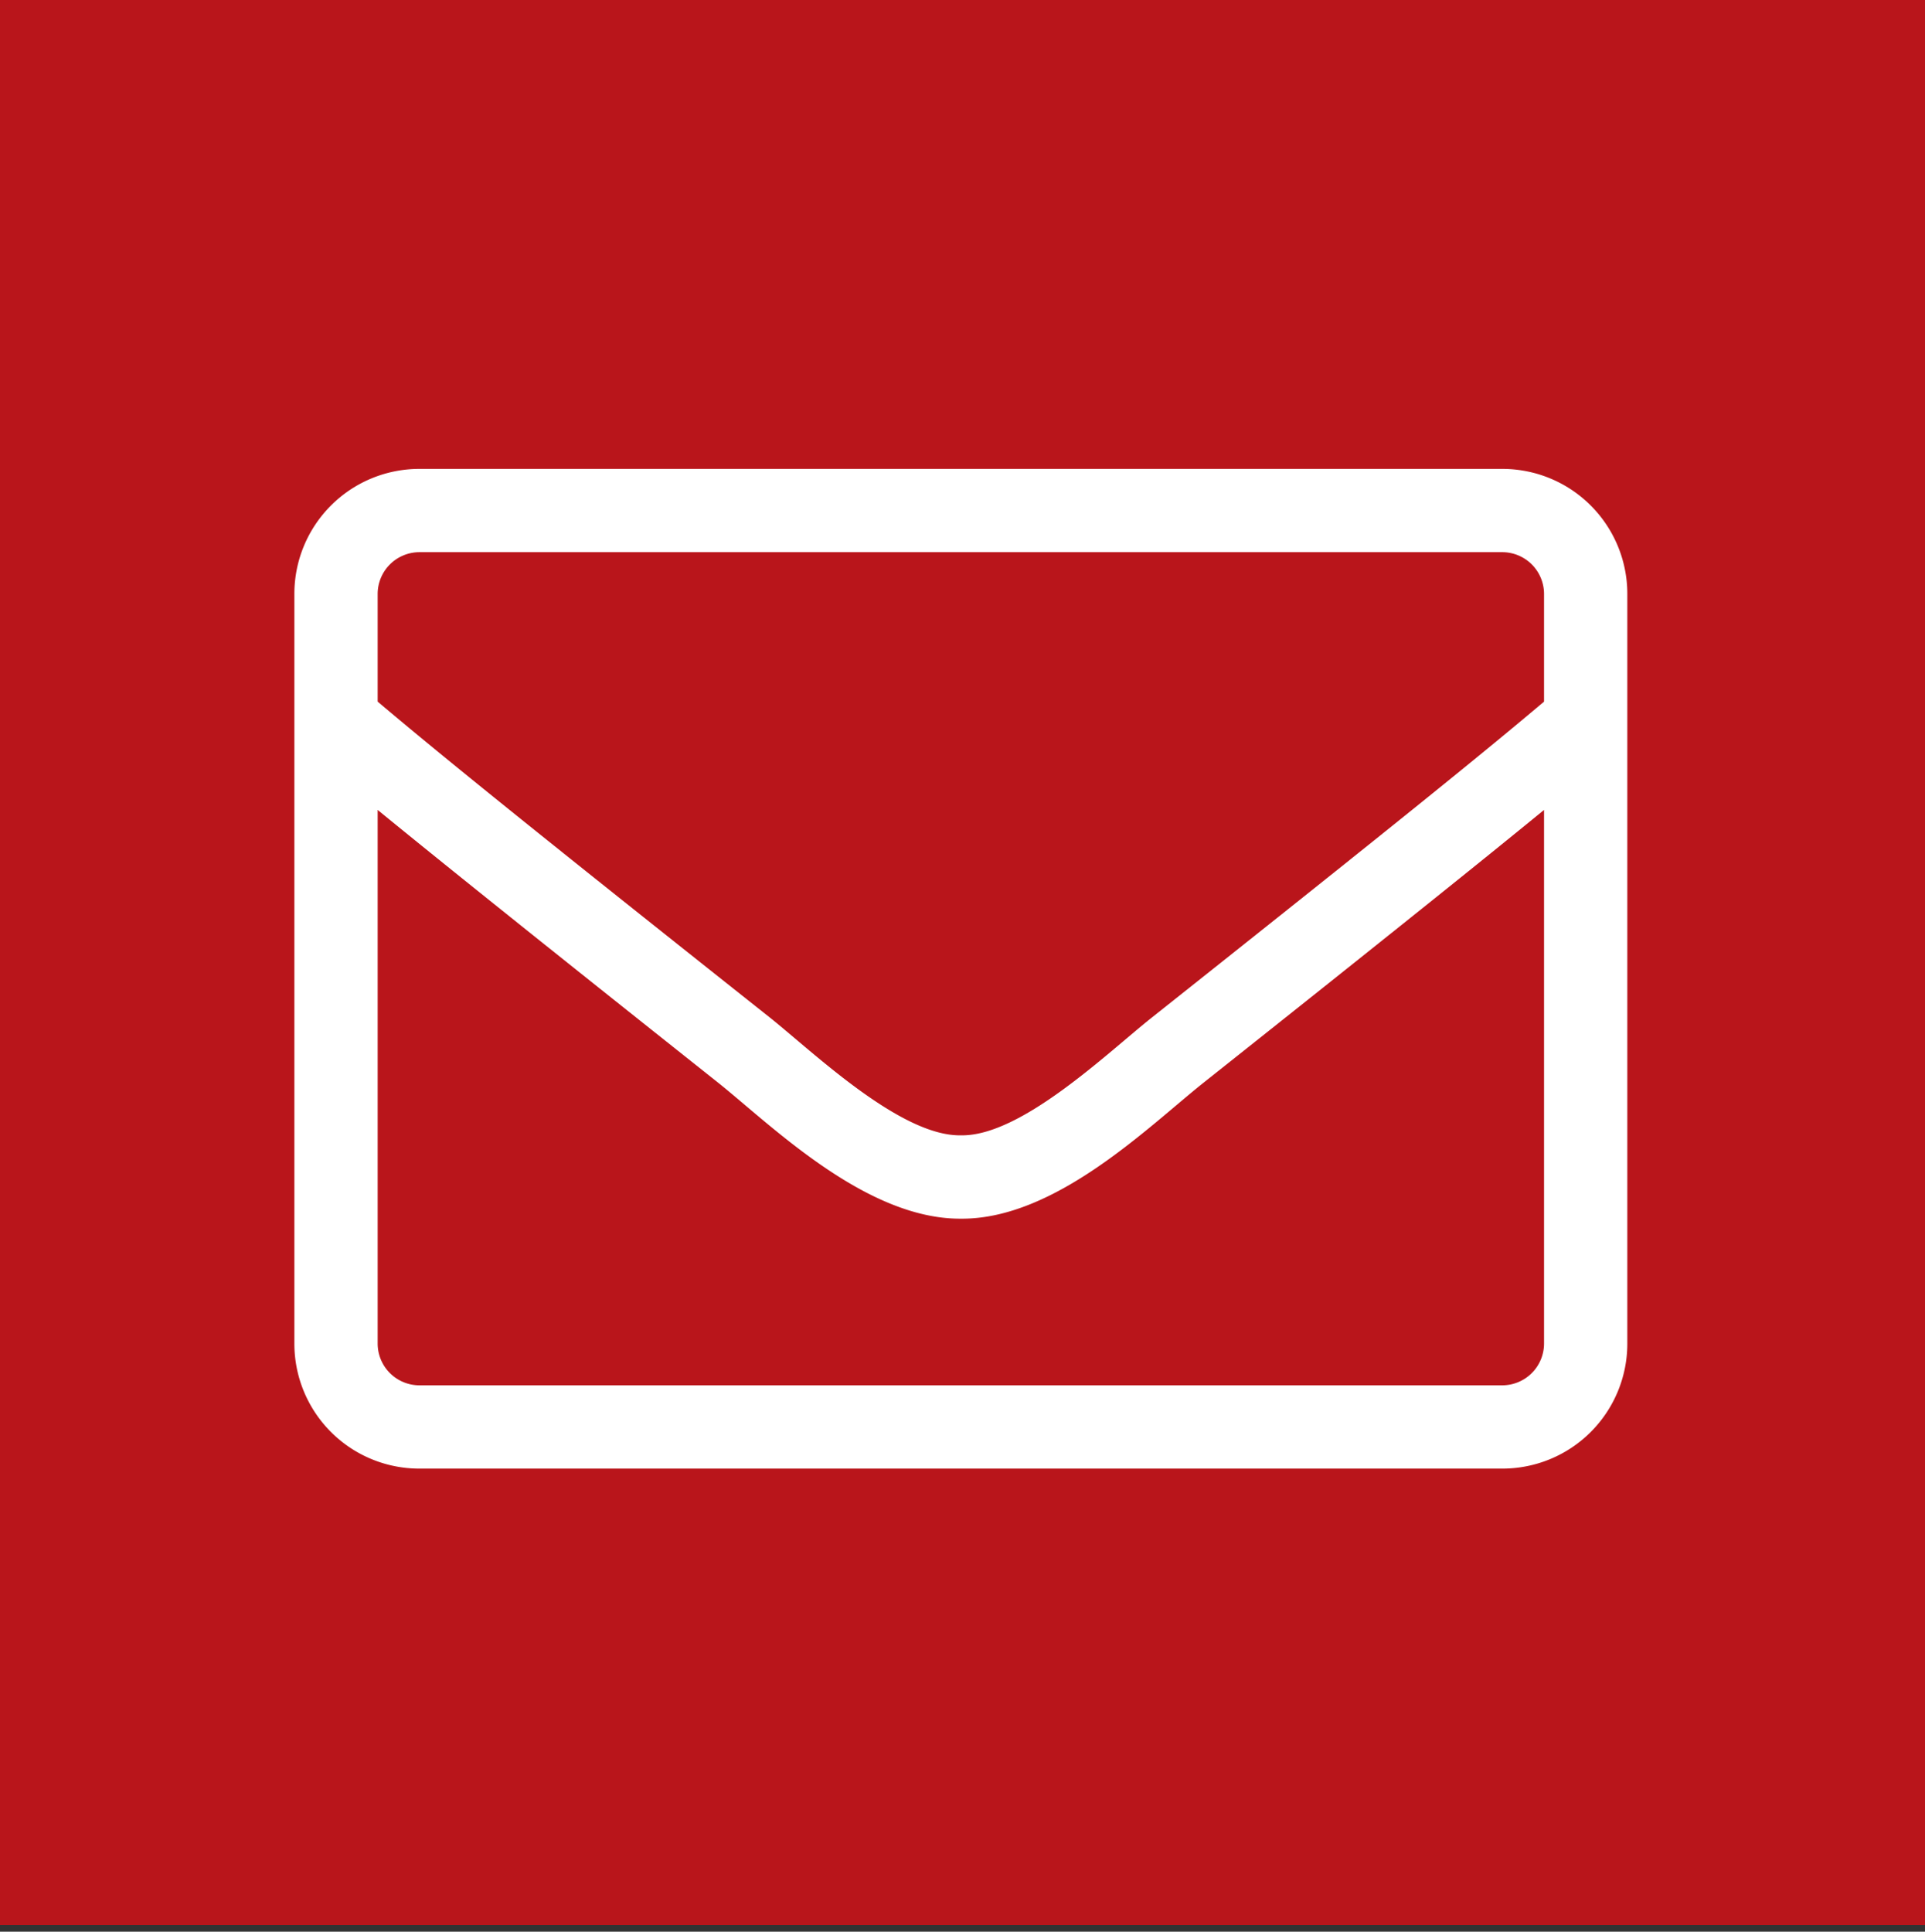
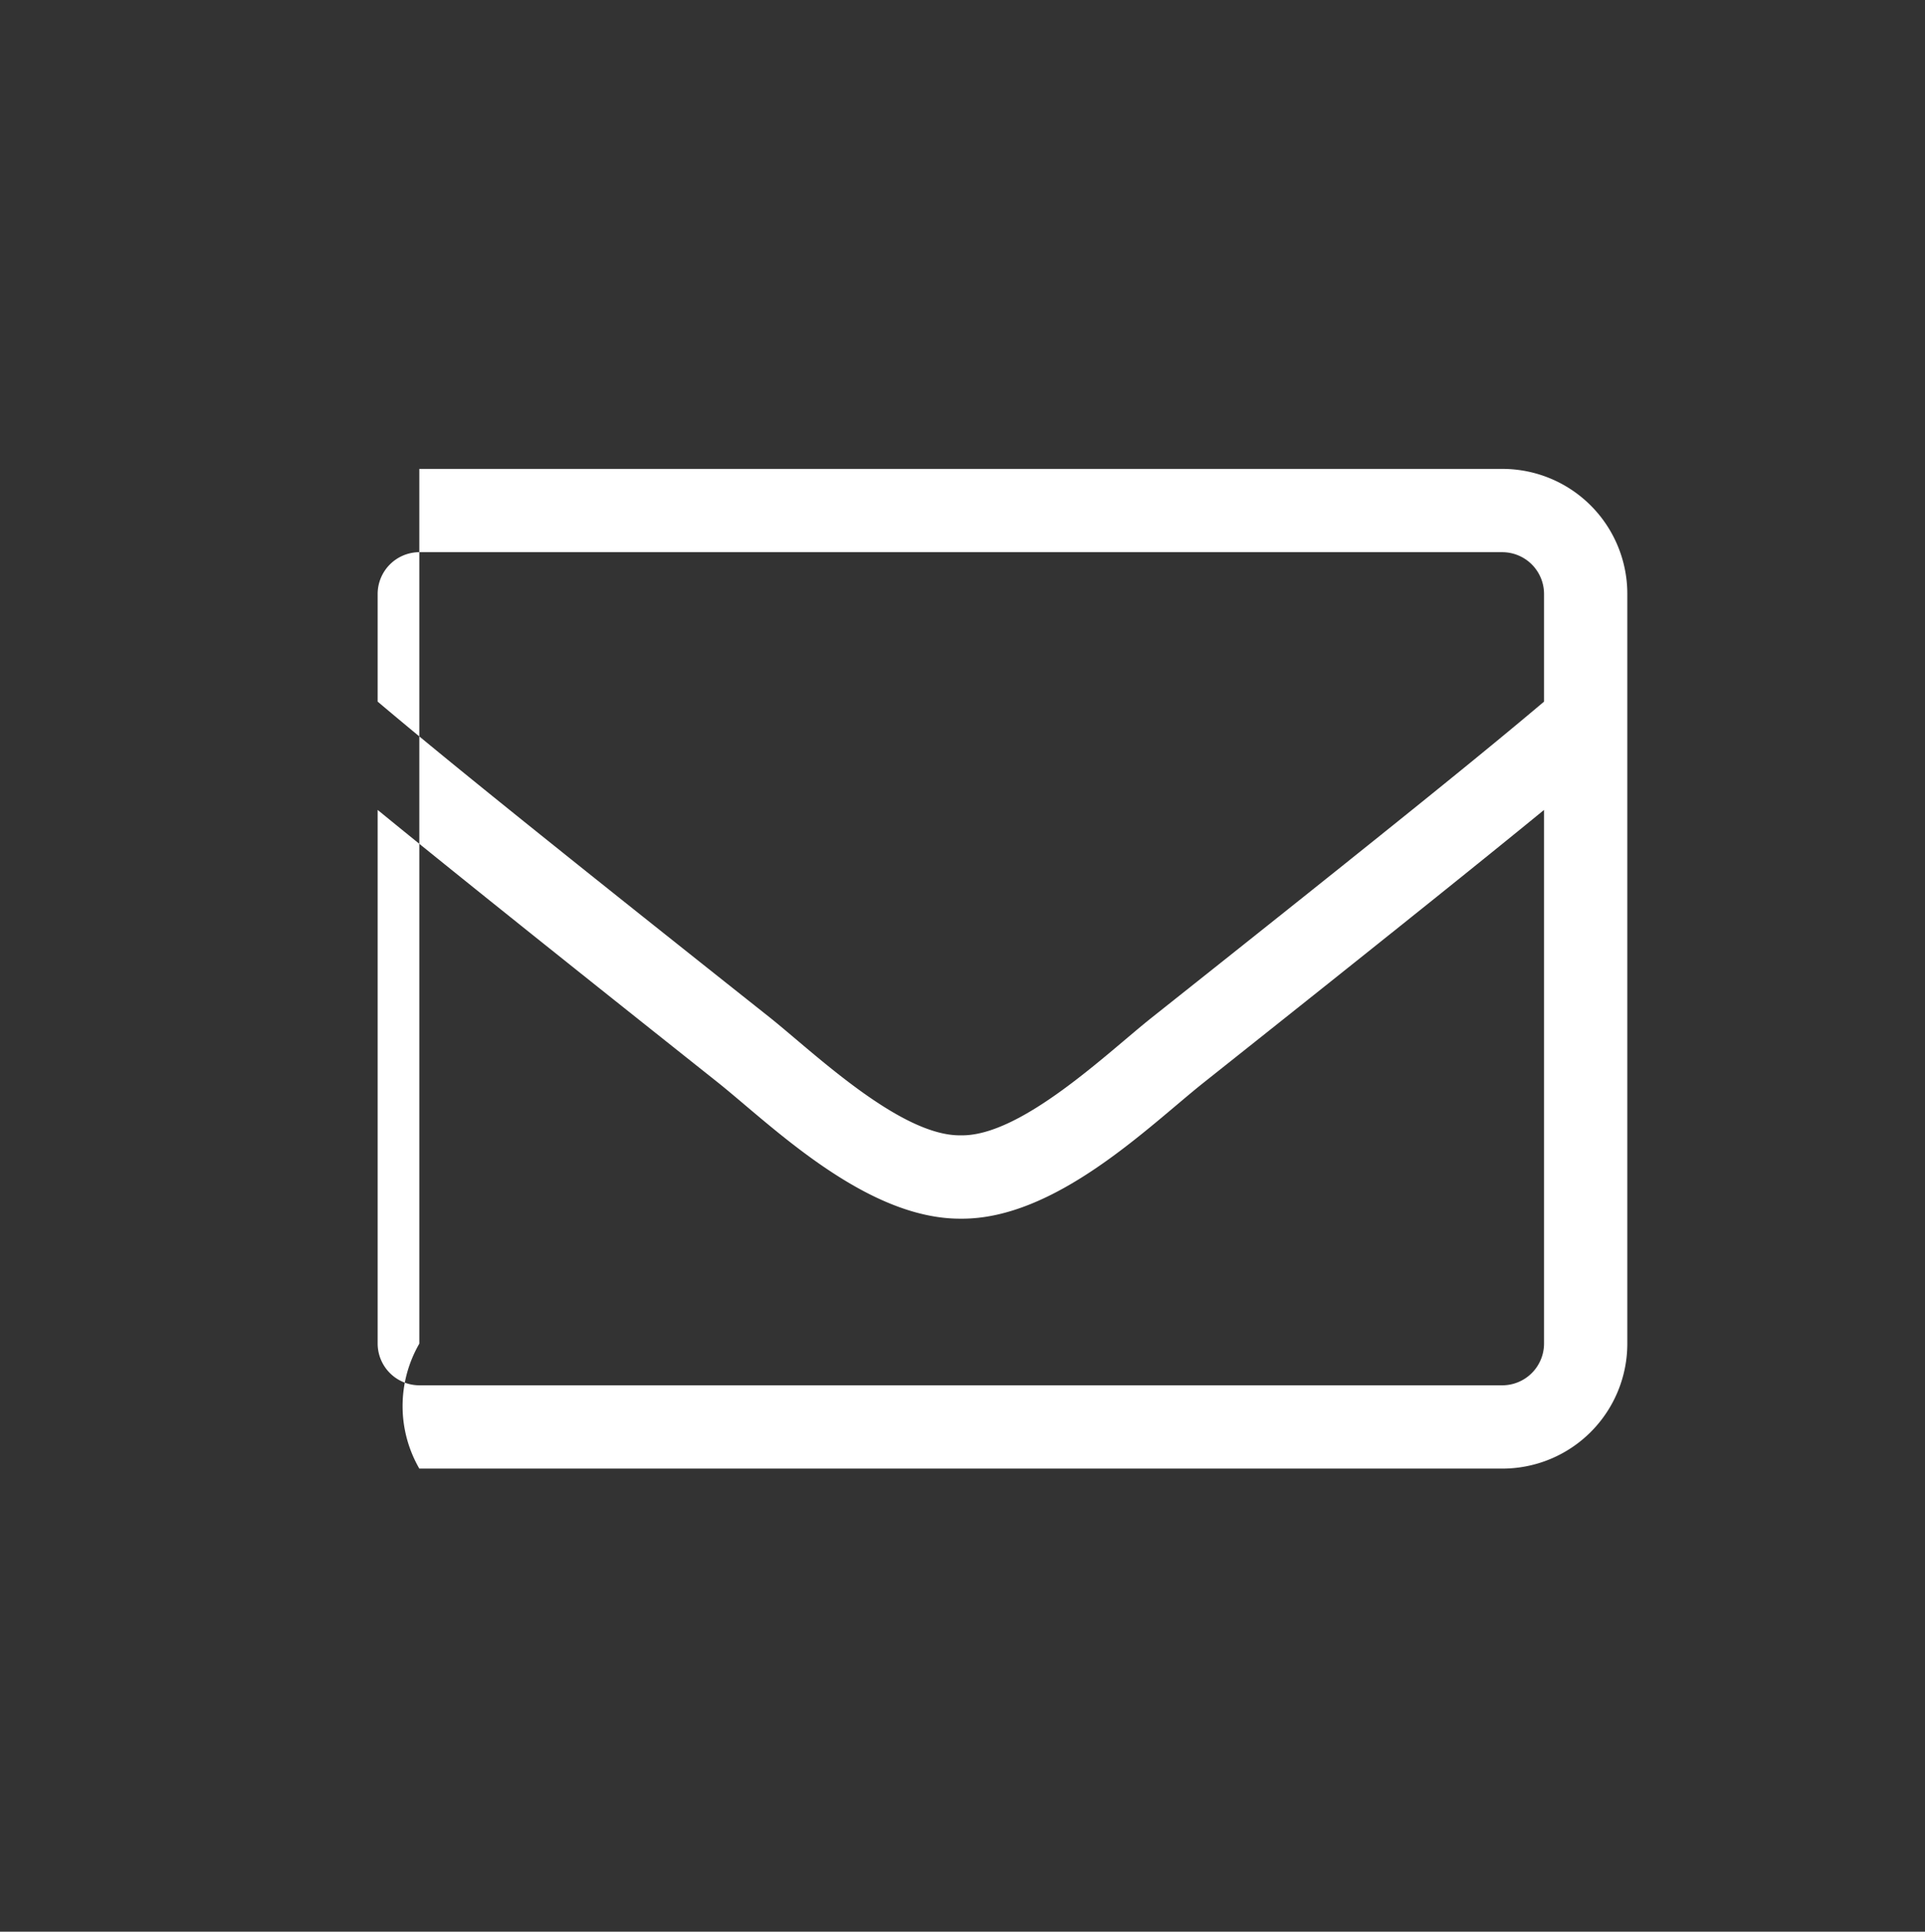
<svg xmlns="http://www.w3.org/2000/svg" viewBox="0 0 291 292">
  <rect x="0" y="0" width="291" height="292" fill="#333333" stroke="none" />
  <defs>
    <style>.cls-1{fill:#b9151b;}.cls-2{fill:#fff;}</style>
  </defs>
  <g id="Layer_1" data-name="Layer 1">
-     <rect class="cls-1" width="291" height="291" />
-   </g>
+     </g>
  <g id="Layer_2" data-name="Layer 2">
-     <path class="cls-2" d="M227.11,70.88H63.39A18.89,18.89,0,0,0,44.5,89.77V203.11A18.89,18.89,0,0,0,63.39,222H227.11A18.89,18.89,0,0,0,246,203.11V89.77A18.89,18.89,0,0,0,227.11,70.88ZM63.39,83.47H227.11a6.32,6.32,0,0,1,6.3,6.3v16.29c-8.62,7.28-20.94,17.32-59.27,47.74-6.65,5.27-19.76,18-28.89,17.82-9.13.16-22.28-12.55-28.89-17.82C78,123.38,65.71,113.34,57.09,106.06V89.77A6.32,6.32,0,0,1,63.39,83.47ZM227.11,209.41H63.39a6.32,6.32,0,0,1-6.3-6.3V122.43c9,7.36,23.14,18.73,51.44,41.21,8.07,6.45,22.32,20.66,36.72,20.58,14.33.12,28.45-14,36.72-20.58,28.3-22.48,42.46-33.85,51.44-41.21v80.68A6.32,6.32,0,0,1,227.11,209.41Z" />
+     <path class="cls-2" d="M227.11,70.88H63.39V203.11A18.89,18.89,0,0,0,63.39,222H227.11A18.89,18.89,0,0,0,246,203.11V89.77A18.89,18.89,0,0,0,227.11,70.88ZM63.39,83.47H227.11a6.32,6.32,0,0,1,6.3,6.3v16.29c-8.62,7.28-20.94,17.32-59.27,47.74-6.65,5.27-19.76,18-28.89,17.82-9.13.16-22.28-12.55-28.89-17.82C78,123.38,65.71,113.34,57.09,106.06V89.77A6.32,6.32,0,0,1,63.39,83.47ZM227.11,209.41H63.39a6.32,6.32,0,0,1-6.3-6.3V122.43c9,7.36,23.14,18.73,51.44,41.21,8.07,6.45,22.32,20.66,36.72,20.58,14.33.12,28.45-14,36.72-20.58,28.3-22.48,42.46-33.85,51.44-41.21v80.68A6.32,6.32,0,0,1,227.11,209.41Z" />
  </g>
</svg>